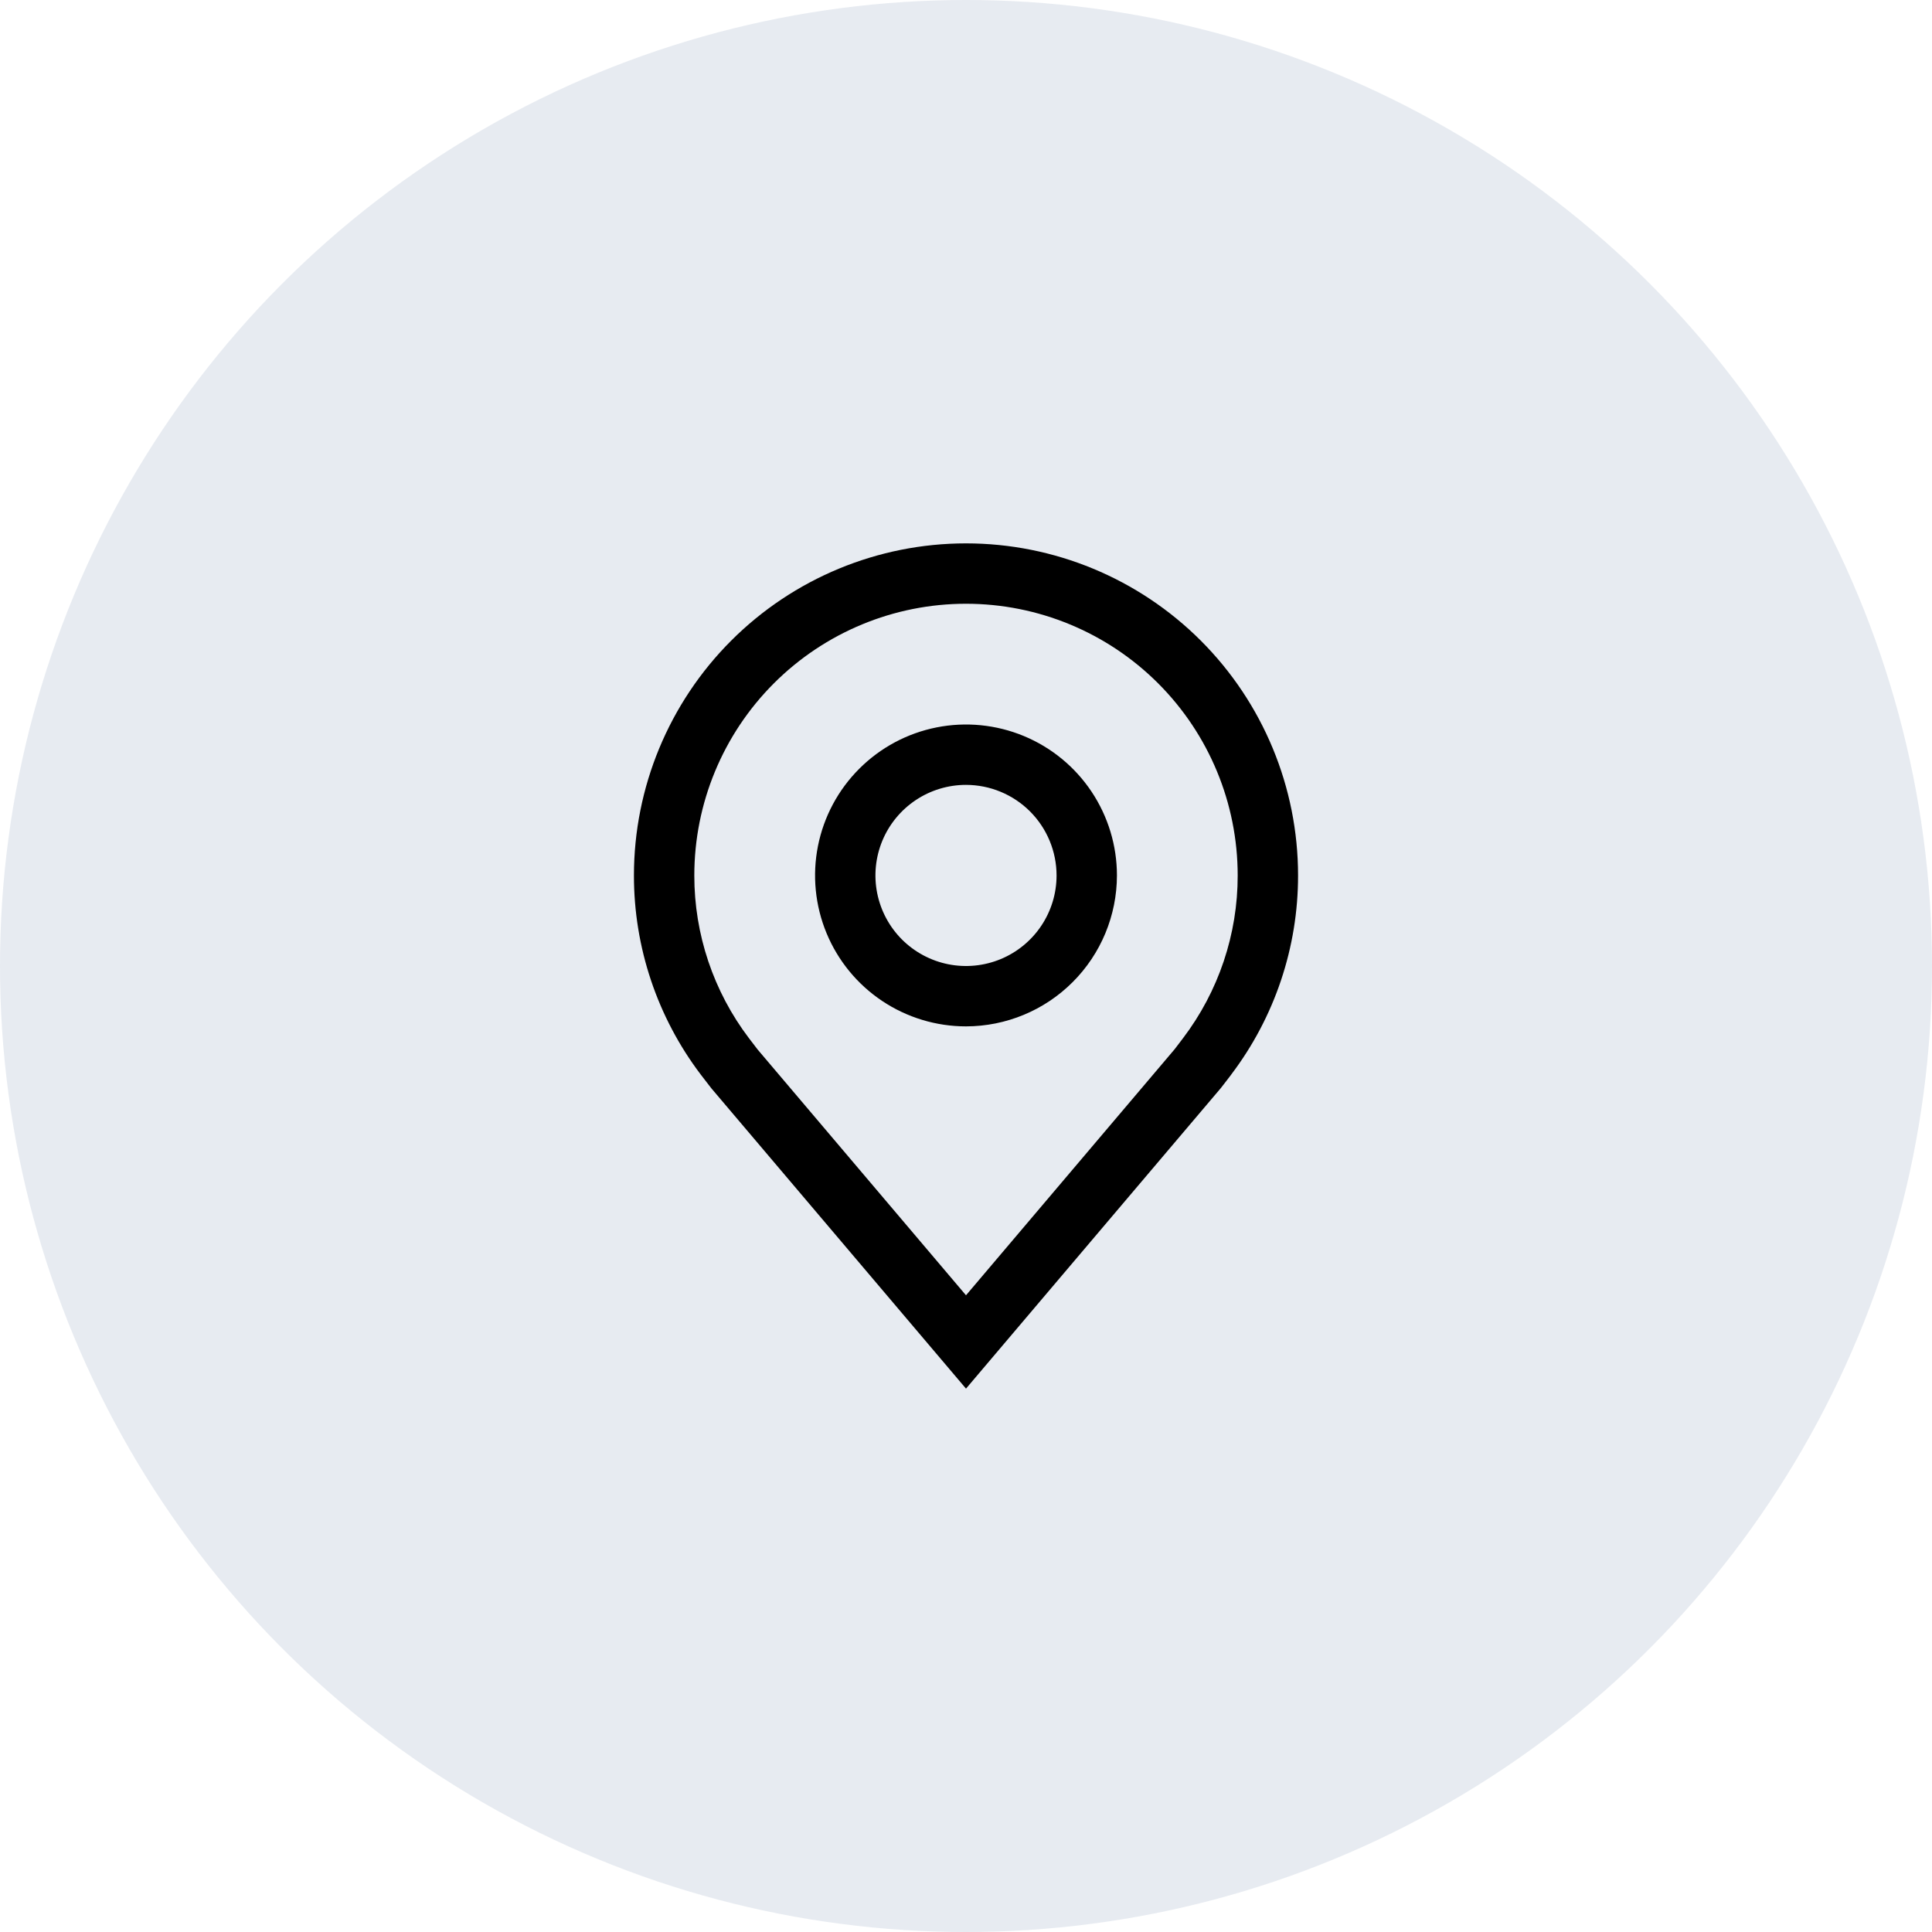
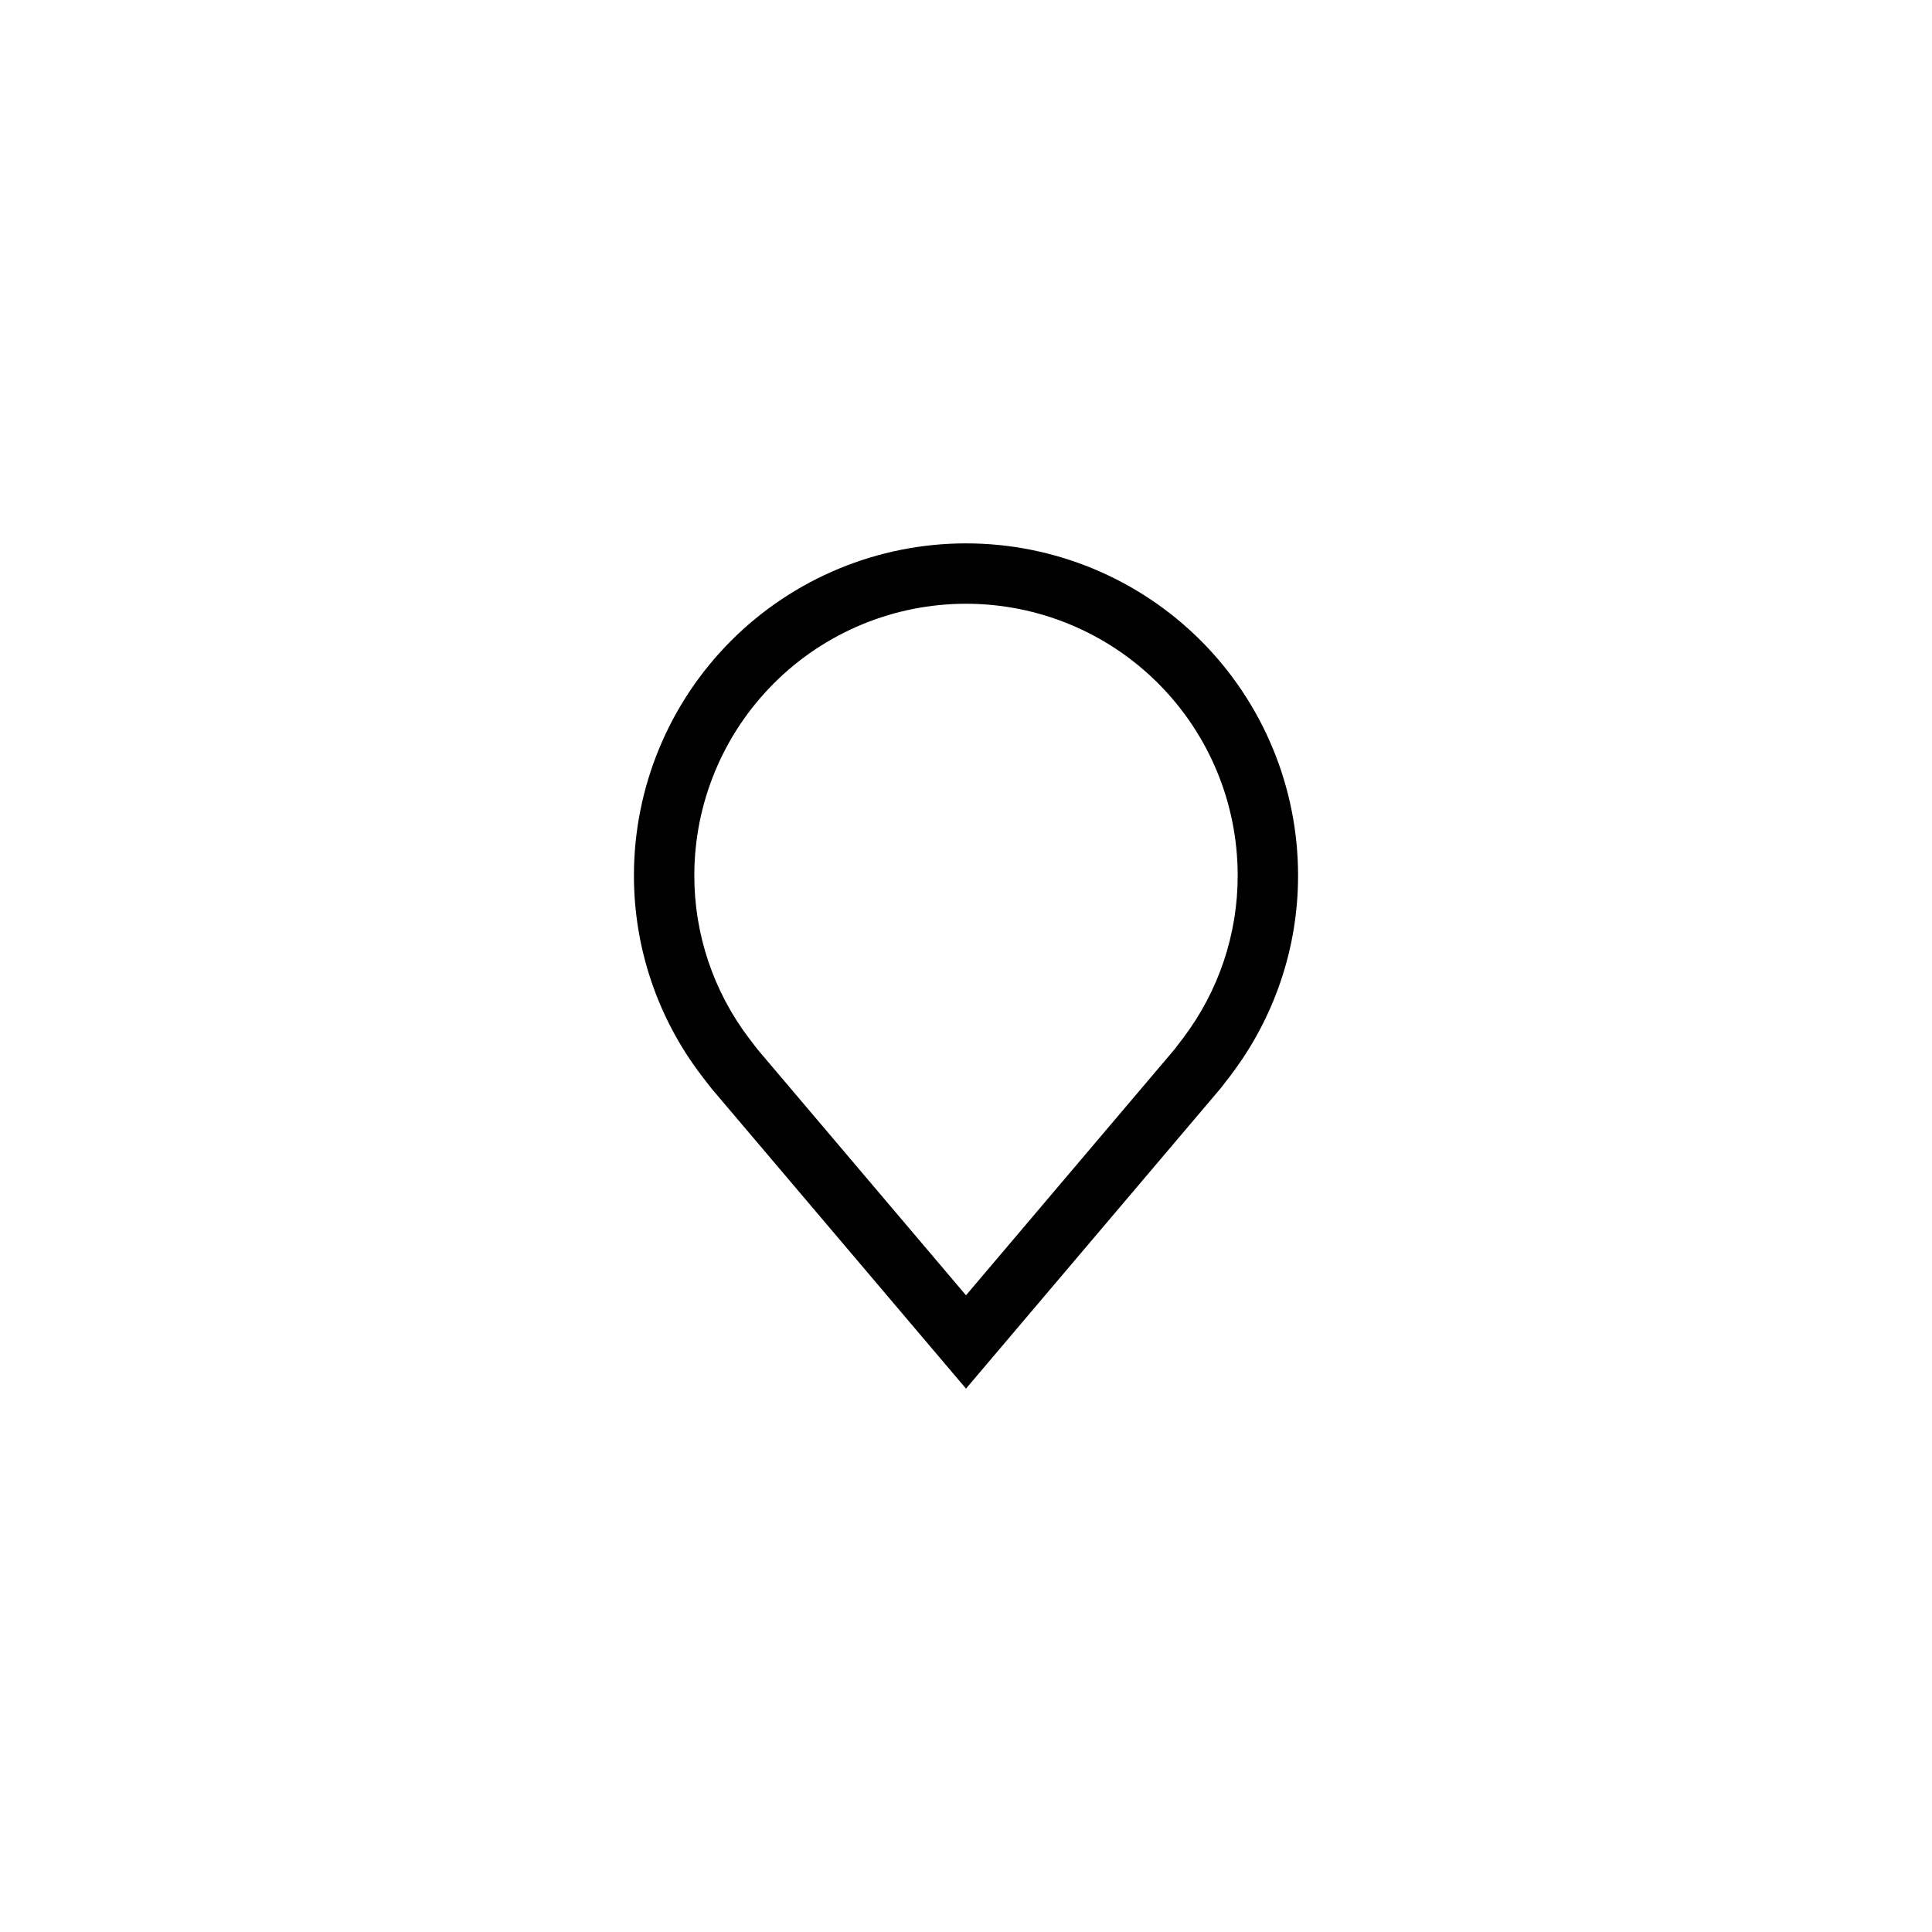
<svg xmlns="http://www.w3.org/2000/svg" width="80" height="80" viewBox="0 0 80 80" fill="none">
-   <circle cx="40" cy="40" r="40" fill="#0A336E" fill-opacity="0.1" />
-   <path d="M40 42.5C38.764 42.5 37.556 42.133 36.528 41.447C35.5 40.76 34.699 39.784 34.226 38.642C33.753 37.5 33.629 36.243 33.87 35.031C34.111 33.818 34.706 32.705 35.581 31.831C36.455 30.956 37.568 30.361 38.781 30.12C39.993 29.879 41.25 30.003 42.392 30.476C43.534 30.949 44.51 31.75 45.197 32.778C45.883 33.806 46.25 35.014 46.25 36.25C46.248 37.907 45.589 39.496 44.417 40.667C43.246 41.839 41.657 42.498 40 42.5ZM40 32.5C39.258 32.5 38.533 32.72 37.917 33.132C37.3 33.544 36.819 34.13 36.535 34.815C36.252 35.5 36.177 36.254 36.322 36.982C36.467 37.709 36.824 38.377 37.348 38.902C37.873 39.426 38.541 39.783 39.268 39.928C39.996 40.073 40.75 39.998 41.435 39.715C42.12 39.431 42.706 38.95 43.118 38.333C43.53 37.717 43.75 36.992 43.75 36.25C43.749 35.256 43.354 34.303 42.651 33.599C41.947 32.896 40.994 32.501 40 32.5Z" fill="black" />
  <path d="M40 57.5L29.455 45.064C29.308 44.877 29.163 44.689 29.02 44.5C27.22 42.127 26.247 39.229 26.25 36.25C26.25 32.603 27.699 29.106 30.277 26.527C32.856 23.949 36.353 22.5 40 22.5C43.647 22.5 47.144 23.949 49.723 26.527C52.301 29.106 53.75 32.603 53.75 36.25C53.753 39.227 52.78 42.124 50.981 44.496L50.98 44.5C50.98 44.5 50.605 44.992 50.549 45.059L40 57.5ZM31.016 42.994C31.016 42.994 31.308 43.379 31.374 43.461L40 53.635L48.638 43.447C48.693 43.379 48.985 42.991 48.986 42.99C50.458 41.051 51.253 38.684 51.25 36.25C51.25 33.266 50.065 30.405 47.955 28.295C45.845 26.185 42.984 25 40 25C37.016 25 34.155 26.185 32.045 28.295C29.935 30.405 28.75 33.266 28.75 36.25C28.747 38.685 29.543 41.054 31.016 42.994Z" fill="black" />
</svg>